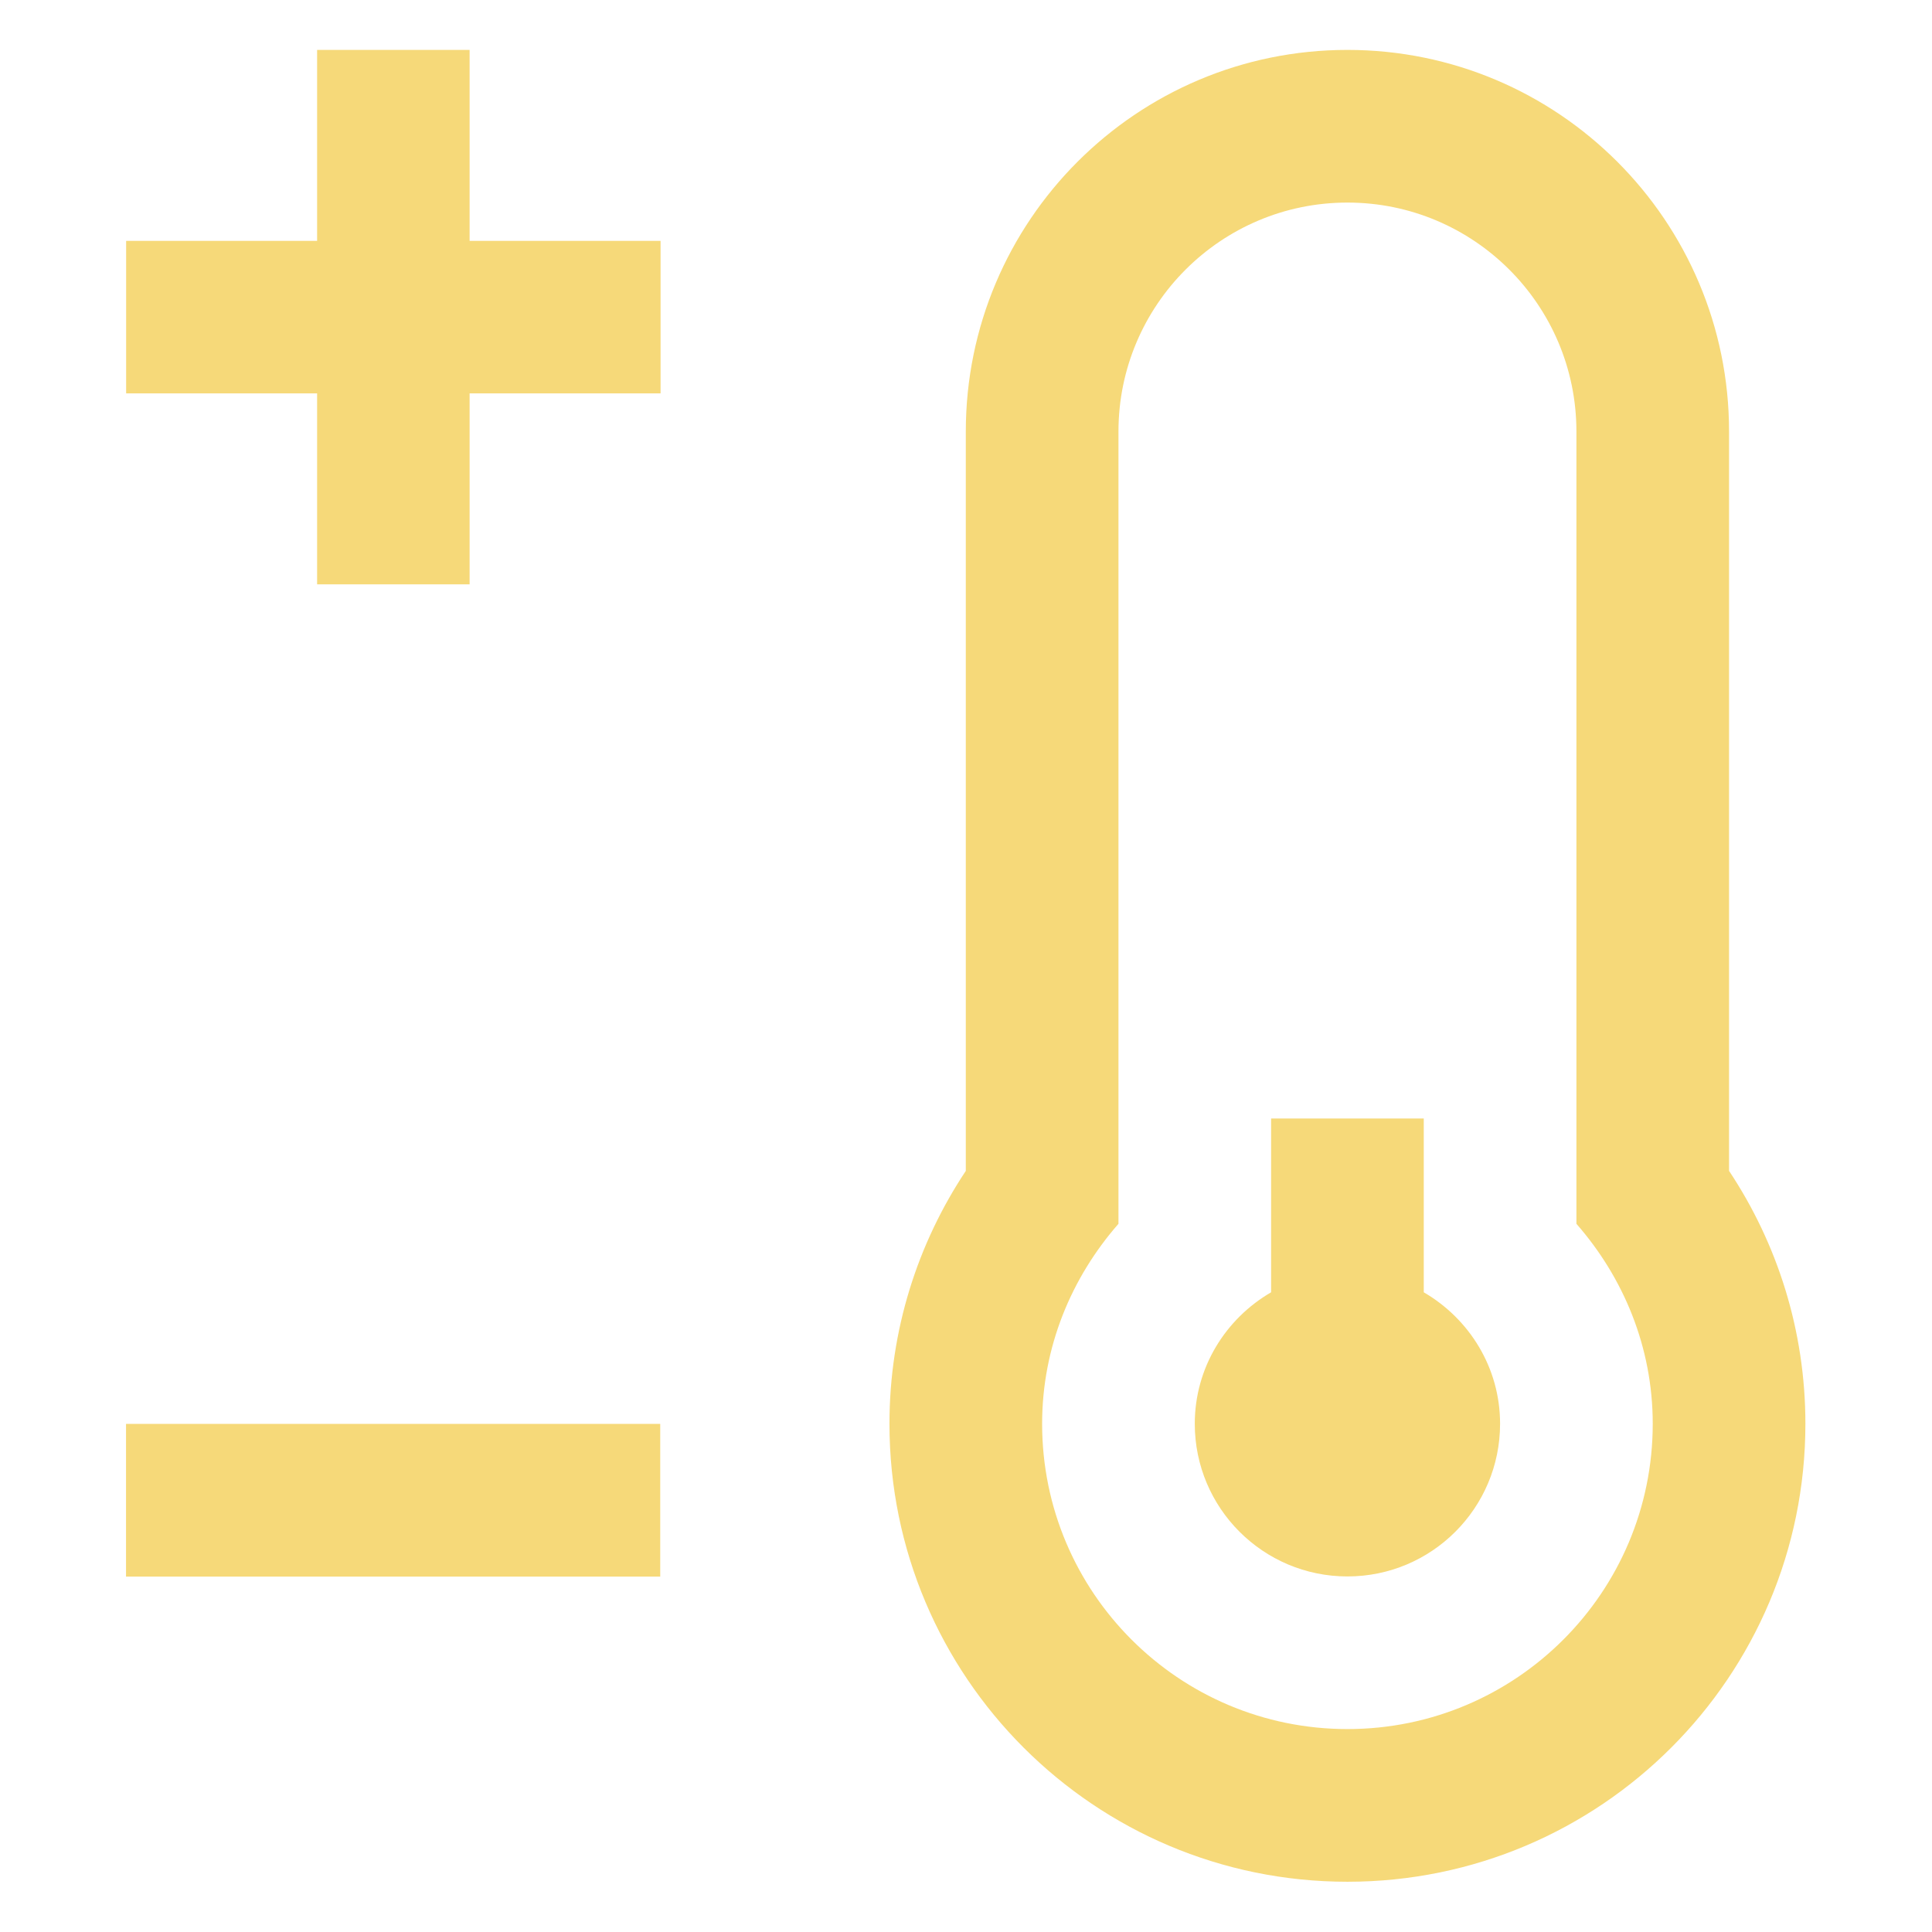
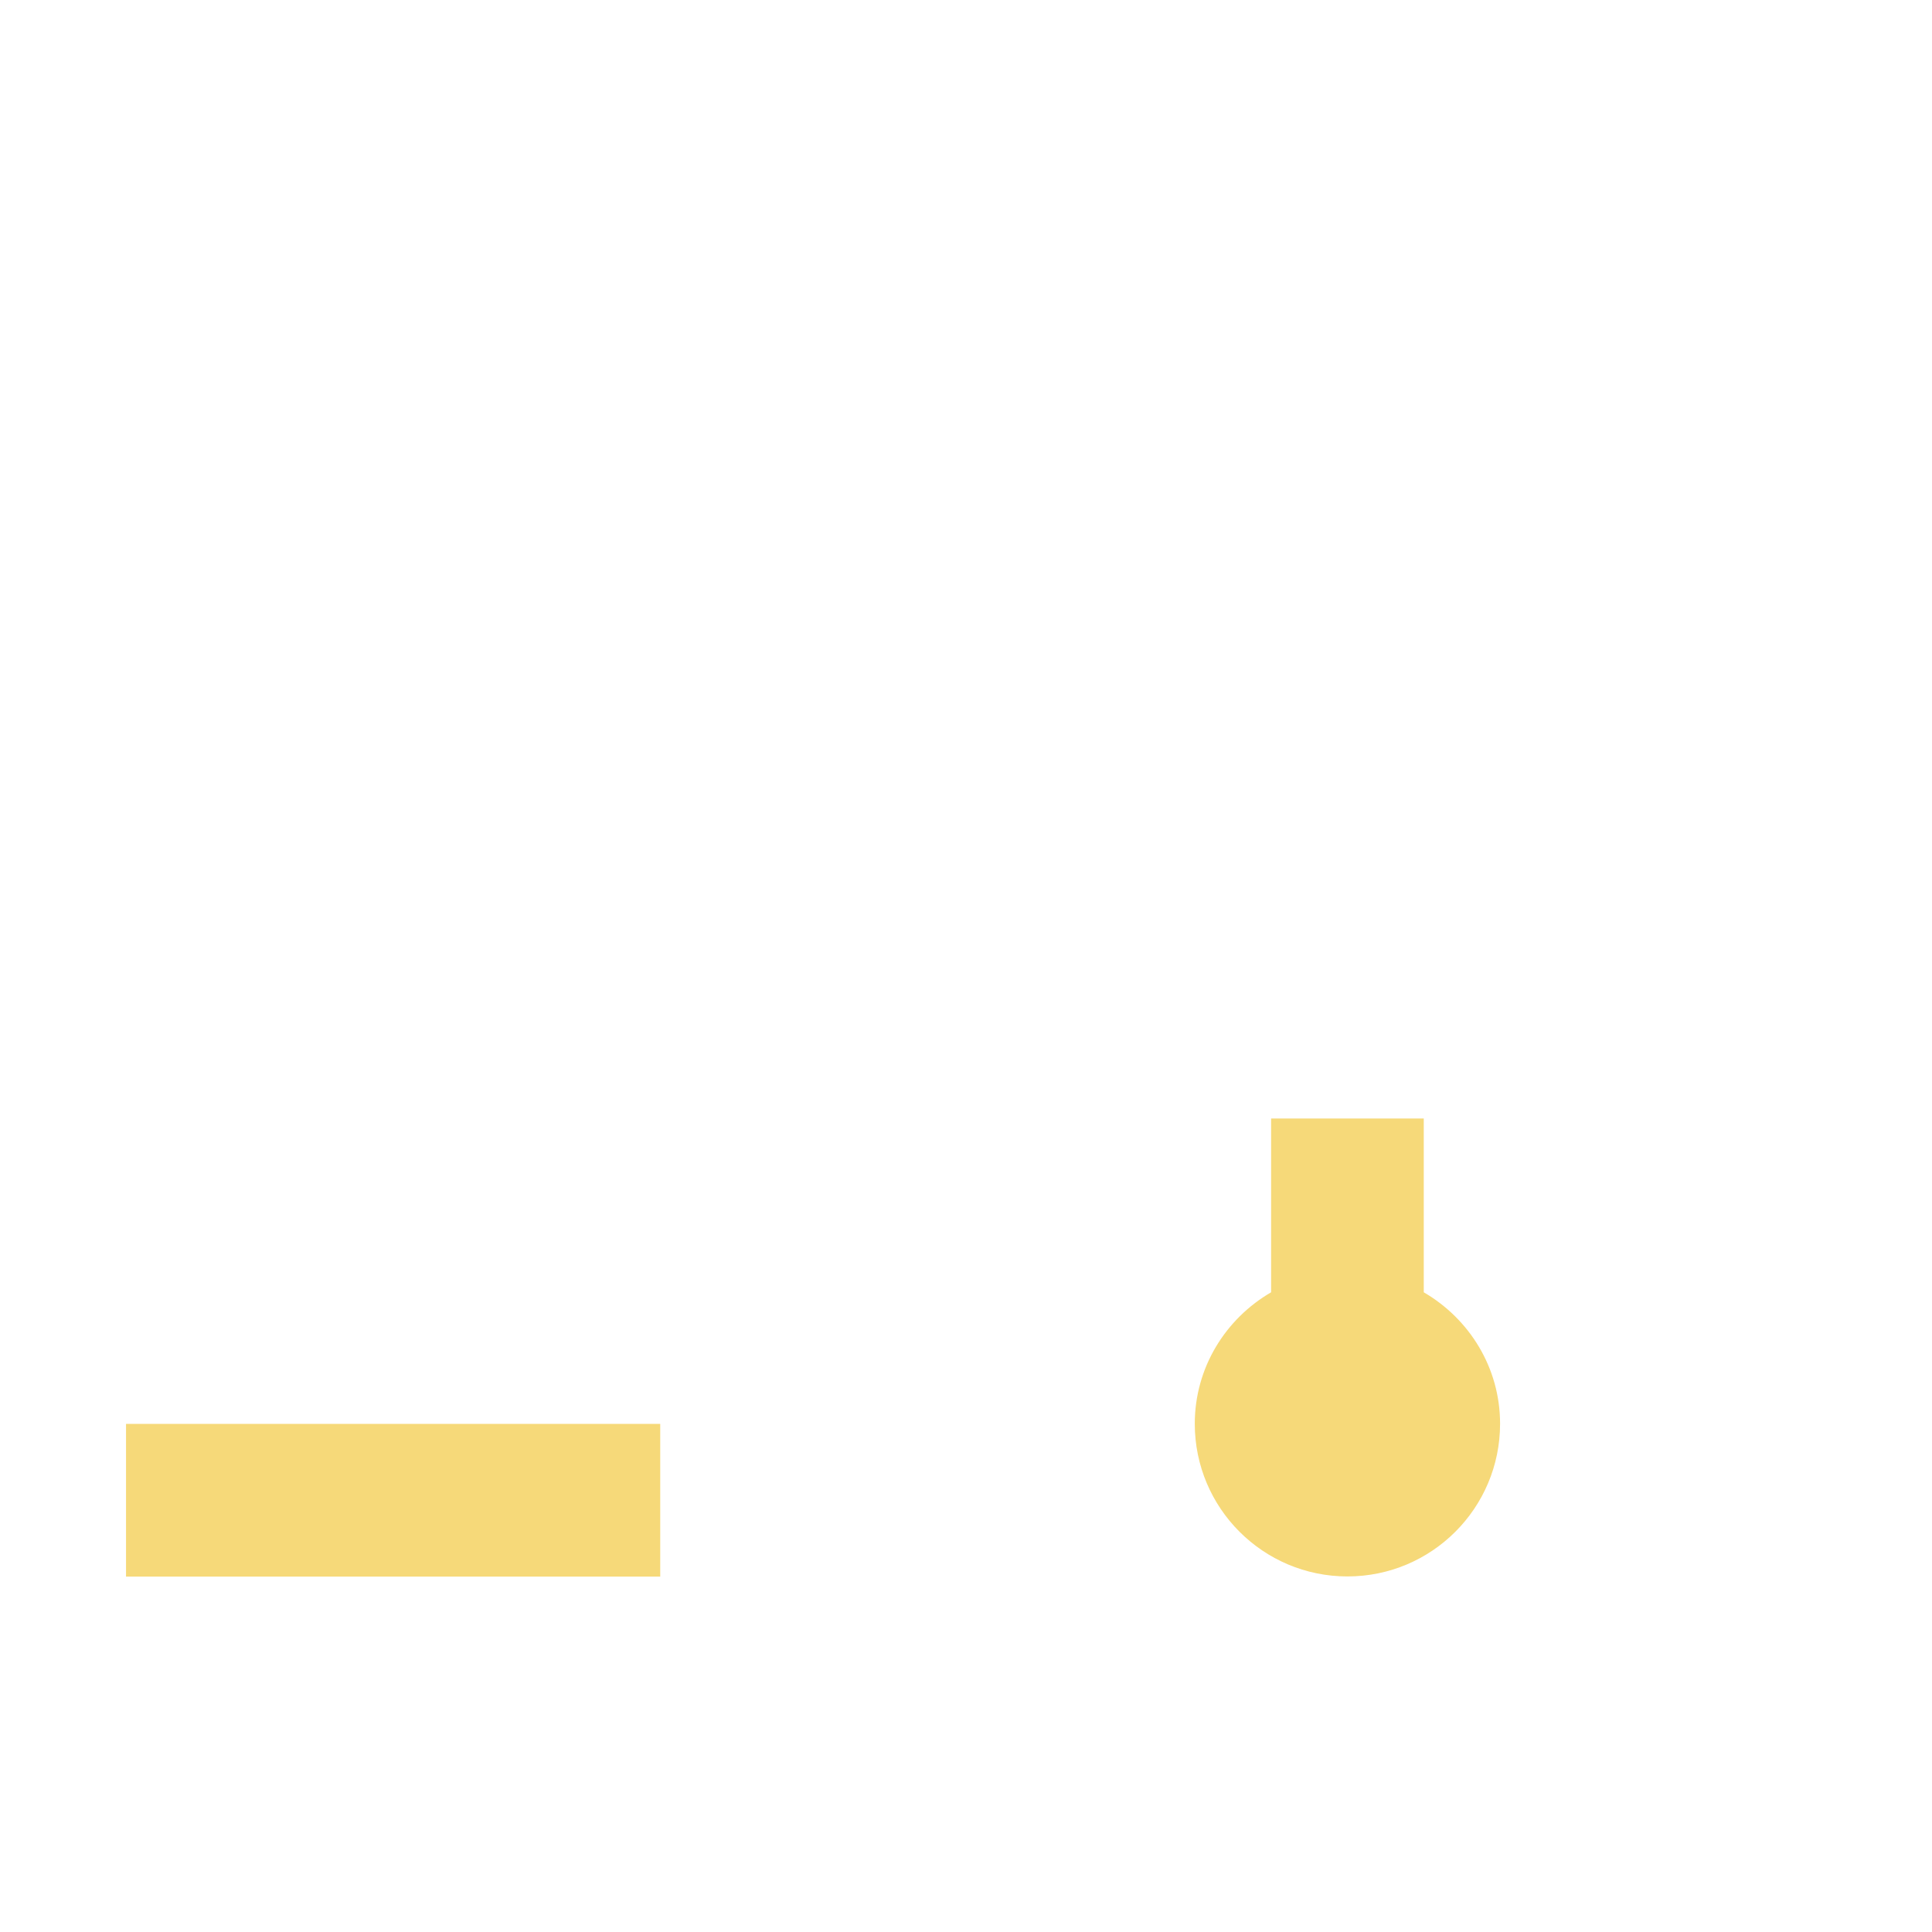
<svg xmlns="http://www.w3.org/2000/svg" width="1080" height="1080" viewBox="0 0 1080 1080" xml:space="preserve">
  <desc>Created with Fabric.js 5.2.4</desc>
  <defs />
  <g transform="matrix(1 0 0 1 540 540)" id="e96ca811-8424-447a-8f99-e246b37de7cf" />
  <g transform="matrix(1 0 0 1 540 540)" id="e8876cd0-fd15-40c7-9bf9-c16ad2a69ed7">
-     <rect style="stroke: none; stroke-width: 1; stroke-dasharray: none; stroke-linecap: butt; stroke-dashoffset: 0; stroke-linejoin: miter; stroke-miterlimit: 4; fill: rgb(255,255,255); fill-rule: nonzero; opacity: 1; visibility: hidden;" x="-540" y="-540" rx="0" ry="0" width="1080" height="1080" />
-   </g>
+     </g>
  <g transform="matrix(12.8 0 0 12.8 539.89 539.9)">
    <g style="">
      <g transform="matrix(1 0 0 1 16.67 0)">
-         <path style="stroke: none; stroke-width: 1; stroke-dasharray: none; stroke-linecap: butt; stroke-dashoffset: 0; stroke-linejoin: miter; stroke-miterlimit: 4; fill: rgb(246,217,121); fill-rule: nonzero; opacity: 1;" transform=" translate(-66.67, -50)" d="M 83.333 58.955 L 83.333 26.667 C 83.333 17.464 75.869 10 66.667 10 C 57.461 10 50 17.464 50 26.667 L 50 58.956 C 47.896 62.123 46.666 65.919 46.666 70.001 C 46.666 81.046 55.622 90.001 66.667 90.001 C 77.712 90.001 86.667 81.046 86.667 70.001 C 86.667 65.918 85.437 62.122 83.333 58.955 z M 66.667 83.333 C 59.304 83.333 53.333 77.363 53.333 70 C 53.333 66.644 54.616 63.61 56.667 61.267 L 56.667 26.667 C 56.667 21.146 61.146 16.667 66.667 16.667 C 72.188 16.667 76.667 21.146 76.667 26.667 L 76.667 61.267 C 78.718 63.61 80 66.644 80 70 C 80 77.363 74.03 83.333 66.667 83.333 z" stroke-linecap="round" />
-       </g>
+         </g>
      <g transform="matrix(1 0 0 1 16.67 16.67)">
        <path style="stroke: none; stroke-width: 1; stroke-dasharray: none; stroke-linecap: butt; stroke-dashoffset: 0; stroke-linejoin: miter; stroke-miterlimit: 4; fill: rgb(246,217,121); fill-rule: nonzero; opacity: 1;" transform=" translate(-66.67, -66.67)" d="M 70 64.258 L 70 56.667 L 63.333 56.667 L 63.333 64.258 C 61.348 65.413 60 67.542 60 70 C 60 73.682 62.985 76.667 66.667 76.667 C 70.349 76.667 73.333 73.682 73.333 70 C 73.333 67.542 71.985 65.413 70 64.258 z" stroke-linecap="round" />
      </g>
      <g transform="matrix(1 0 0 1 -25.01 23.34)">
        <rect style="stroke: none; stroke-width: 1; stroke-dasharray: none; stroke-linecap: butt; stroke-dashoffset: 0; stroke-linejoin: miter; stroke-miterlimit: 4; fill: rgb(246,217,121); fill-rule: nonzero; opacity: 1;" x="-11.665" y="-3.335" rx="0" ry="0" width="23.33" height="6.67" />
      </g>
      <g transform="matrix(1 0 0 1 -25 -28.33)">
-         <polygon style="stroke: none; stroke-width: 1; stroke-dasharray: none; stroke-linecap: butt; stroke-dashoffset: 0; stroke-linejoin: miter; stroke-miterlimit: 4; fill: rgb(246,217,121); fill-rule: nonzero; opacity: 1;" points="11.67,-3.33 3.33,-3.33 3.33,-11.67 -3.33,-11.67 -3.33,-3.33 -11.67,-3.33 -11.67,3.33 -3.33,3.33 -3.33,11.67 3.33,11.67 3.33,3.33 11.67,3.33 " />
-       </g>
+         </g>
    </g>
  </g>
</svg>